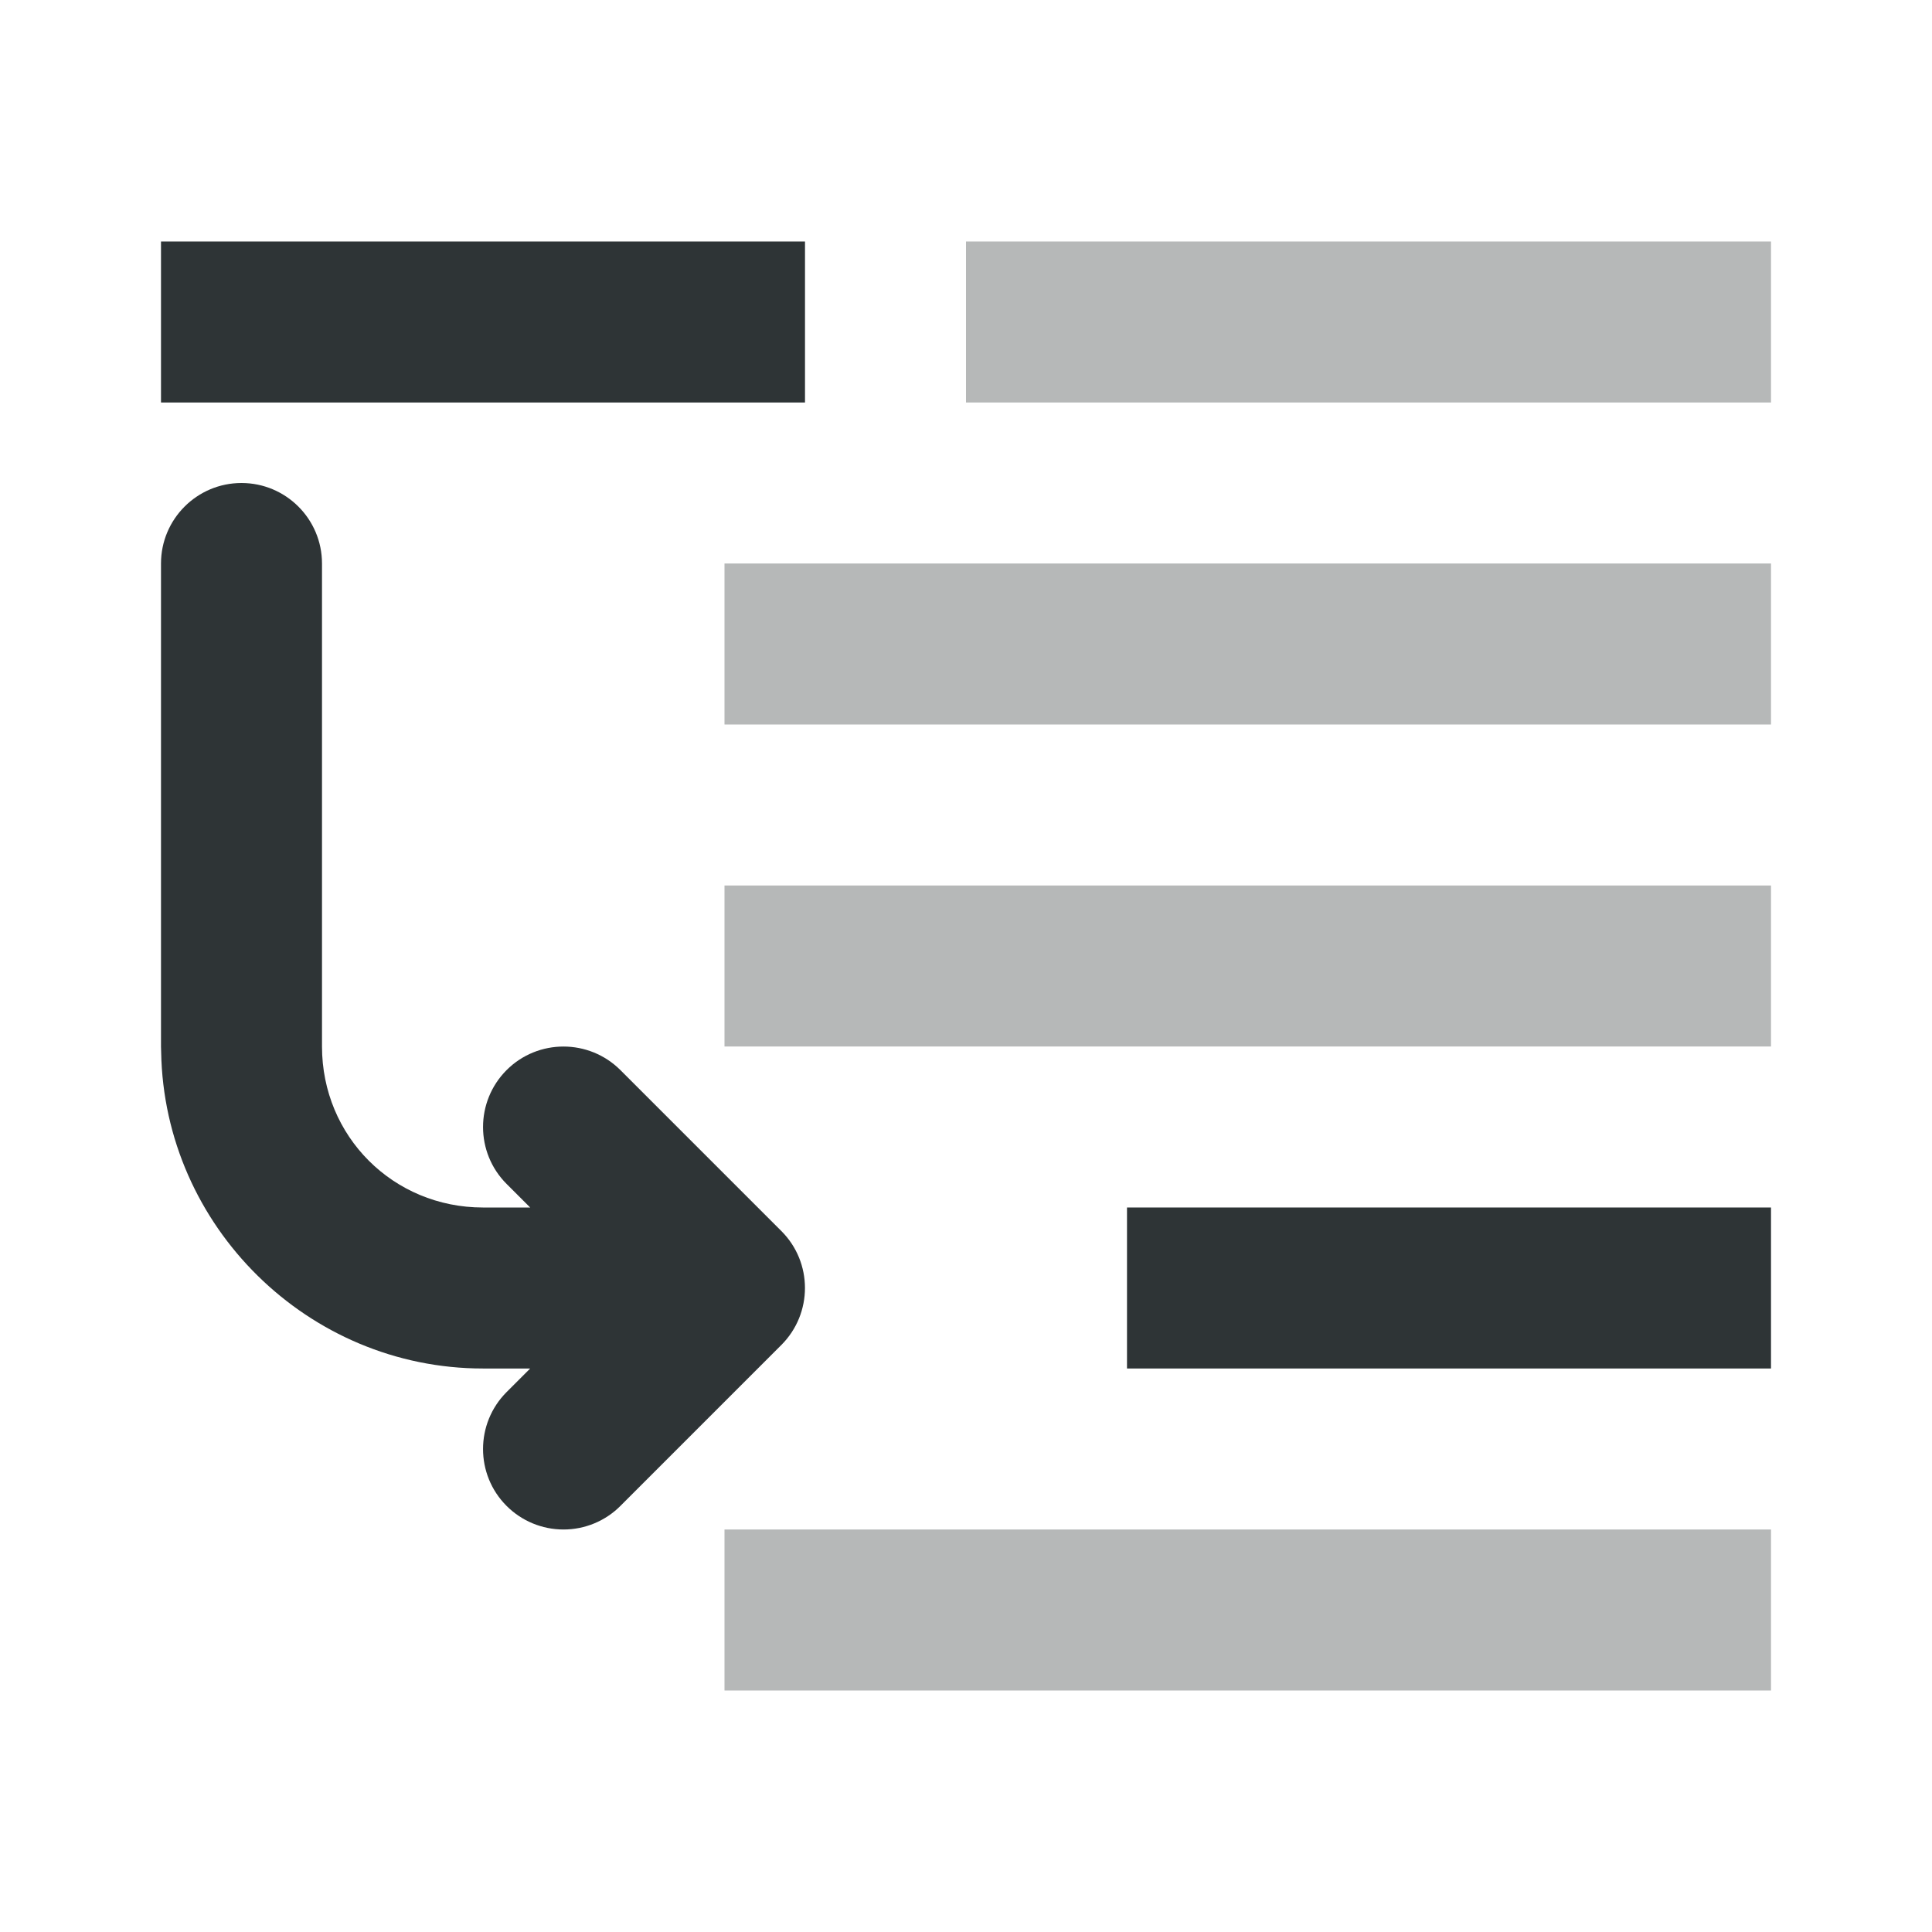
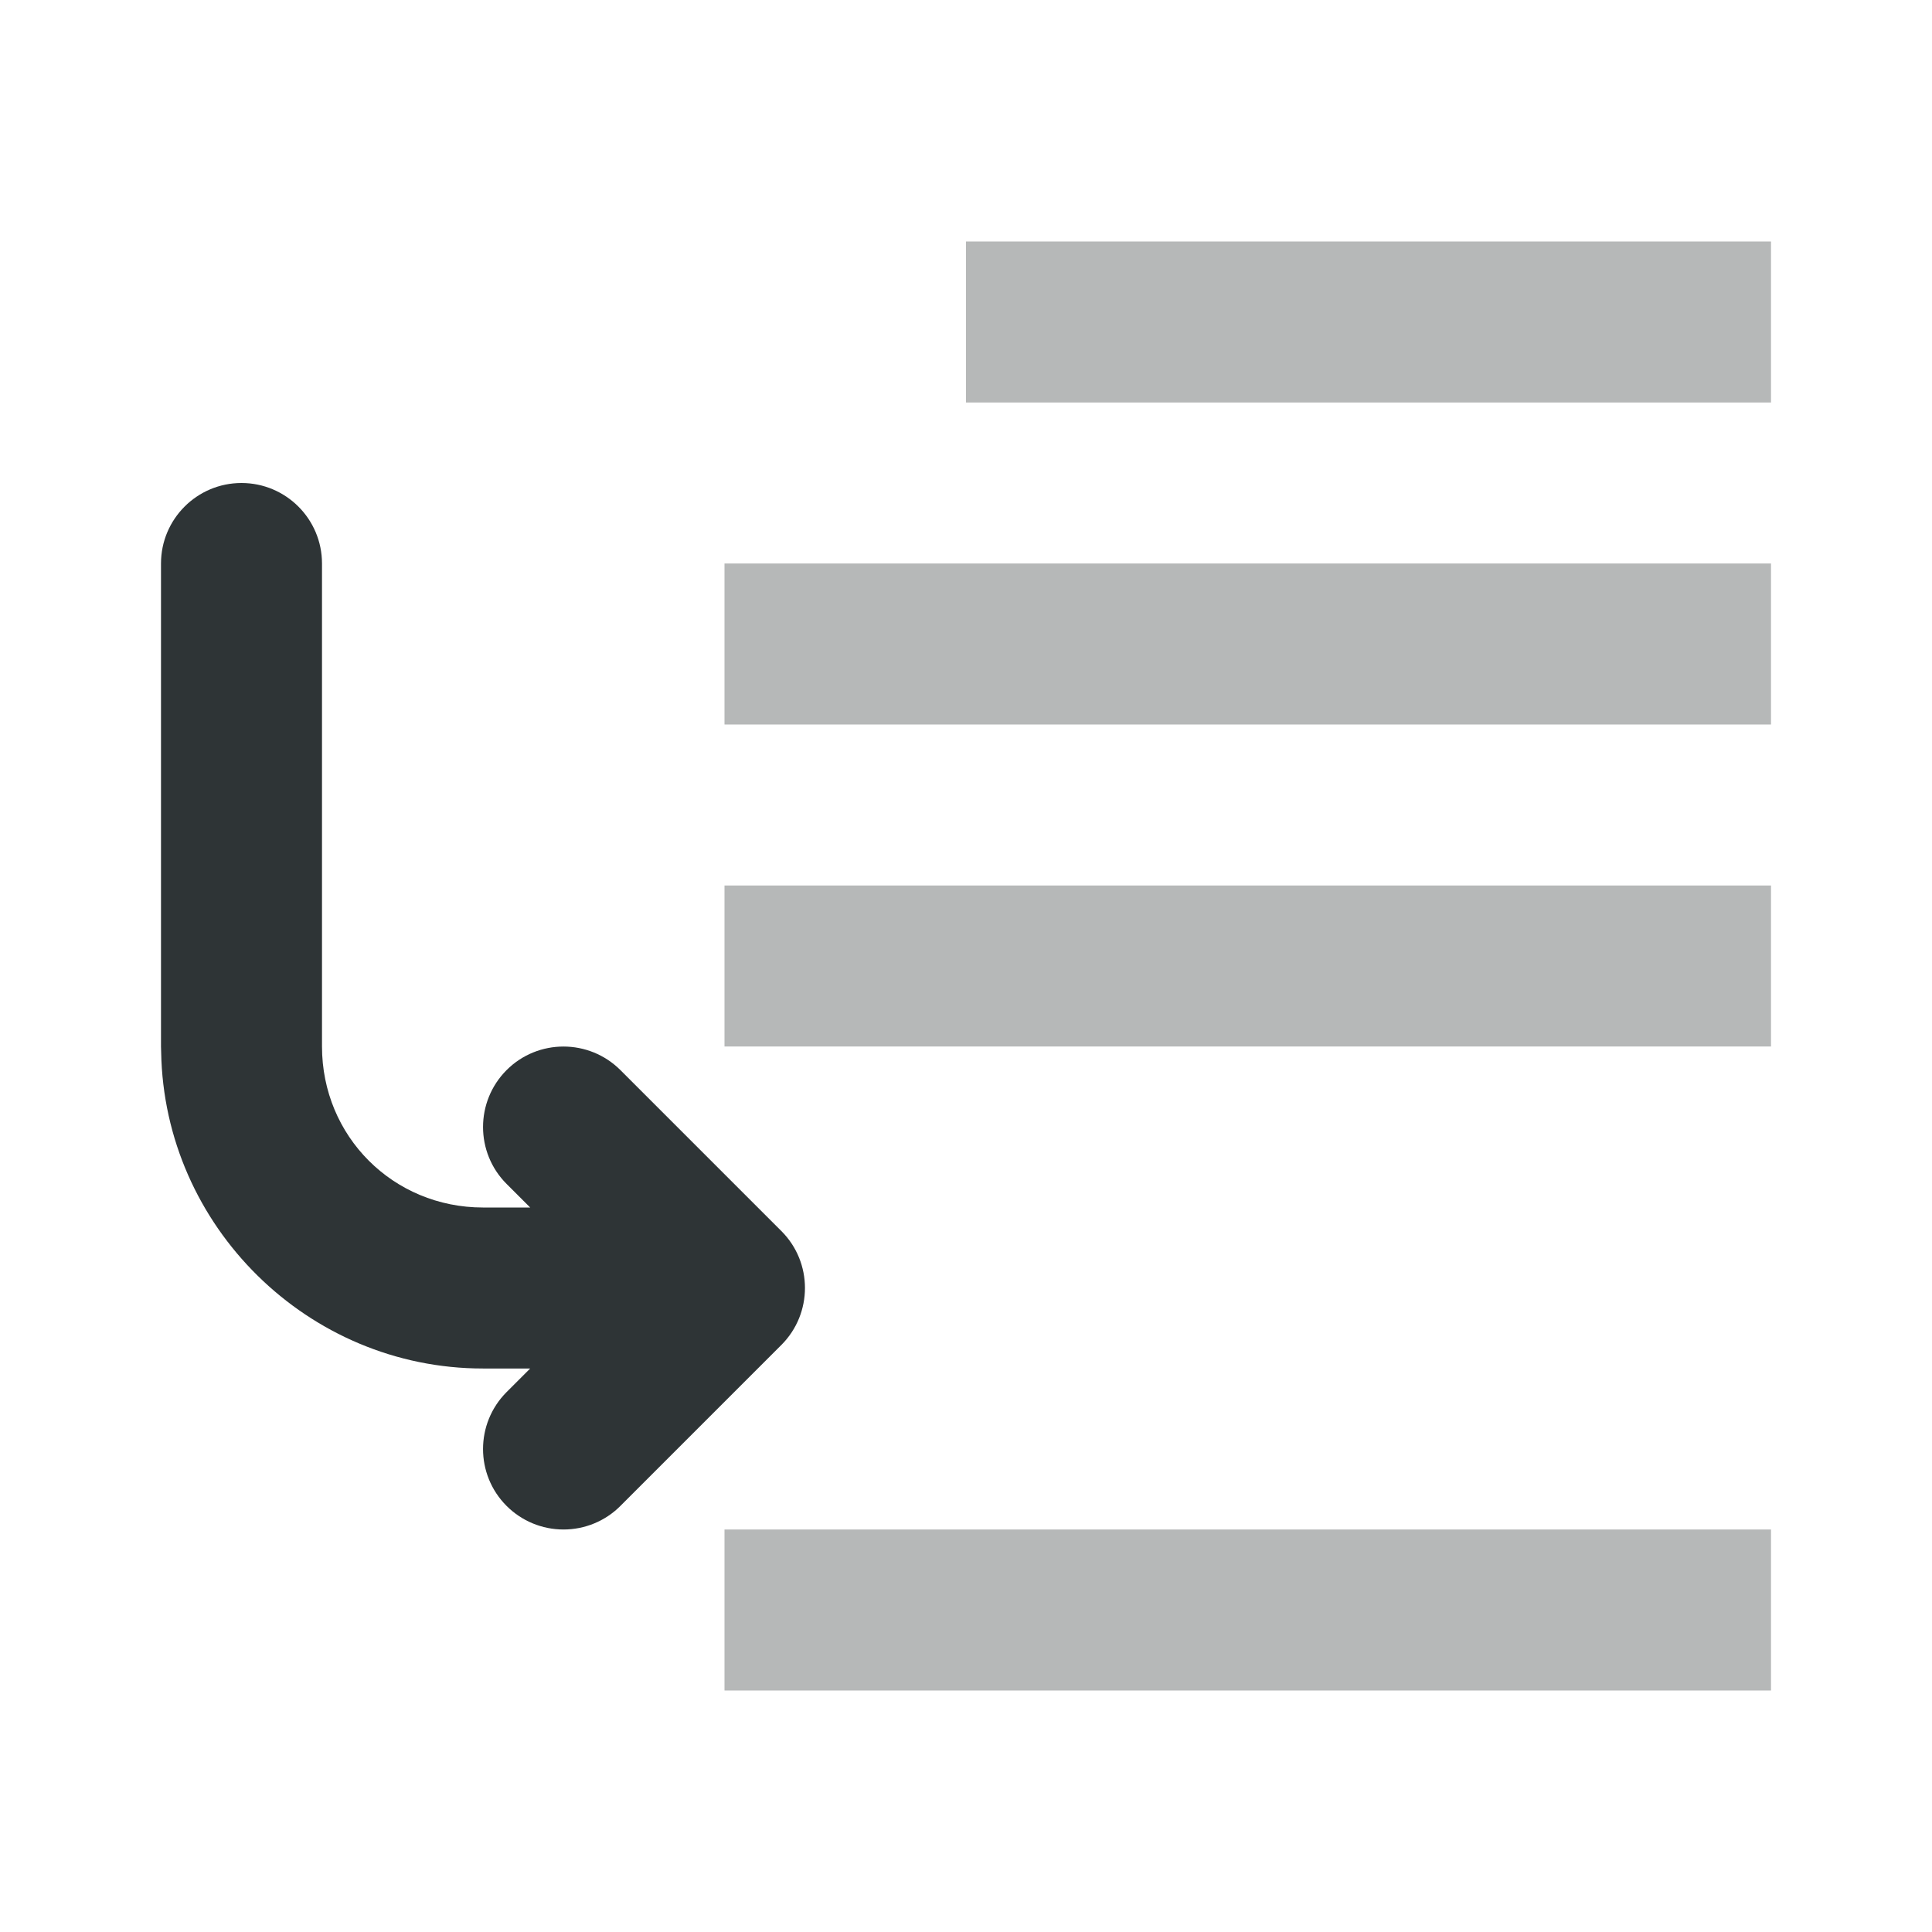
<svg xmlns="http://www.w3.org/2000/svg" viewBox="0 0 24 24">
  <g fill="#2e3436">
-     <path d="m2 3v2h8v-2zm12 12v2h8v-2z" />
    <path d="m12 3v2h10v-2zm-3 4v2h13v-2zm0 4v2h13v-2zm0 8v2h13v-2z" opacity=".35" />
    <path d="m7 19c.265-0.0.52-.105.707-.293l2-2c.39-.391.39-1.024 0-1.414l-2-2c-.391-.39-1.024-.39-1.414 0-.39.391-.39 1.024 0 1.414l.293.293h-.586c-1.116 0-2-.884-2-2v-6c0-.552-.448-1-1-1s-1 .448-1 1v6c-0.0.023.001.046.002.068.037 2.166 1.824 3.932 3.998 3.932h.586l-.293.293c-.39.391-.39 1.024 0 1.414.188.188.442.293.707.293z" />
  </g>
</svg>